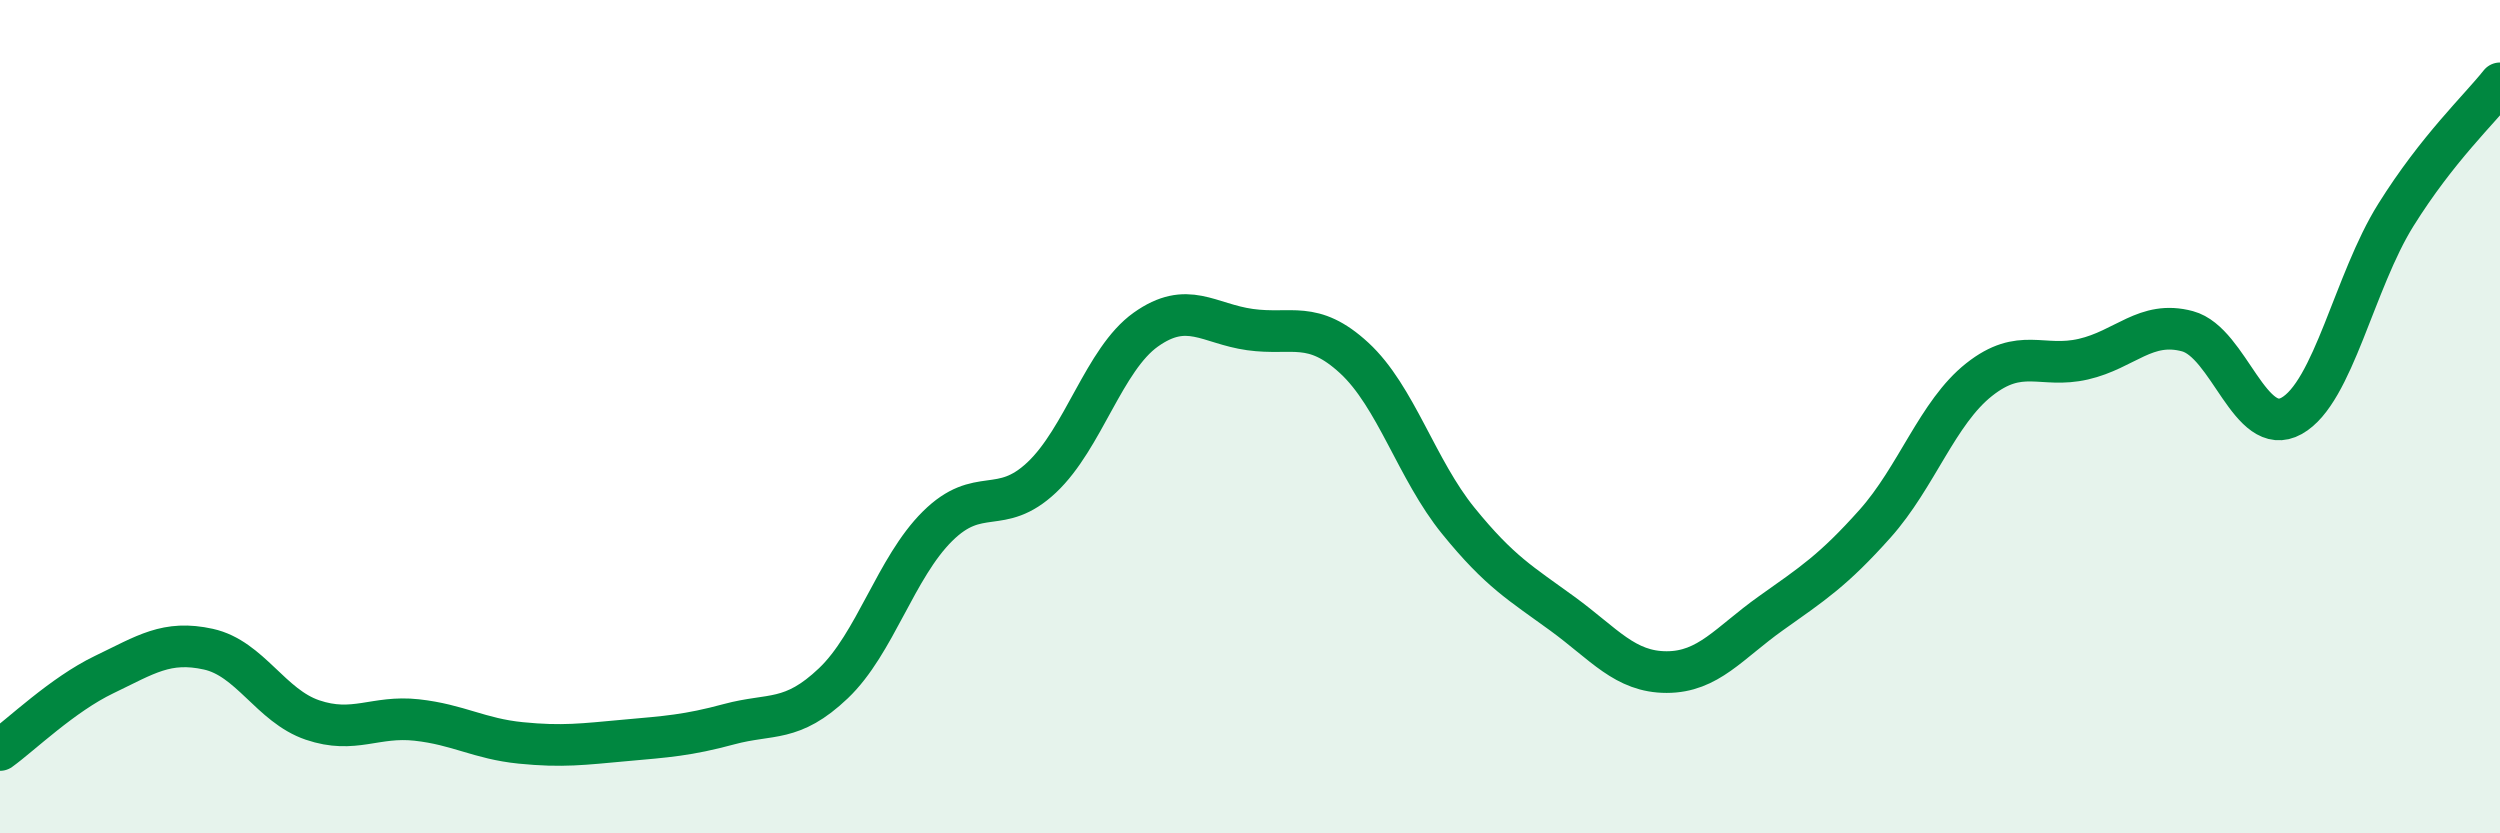
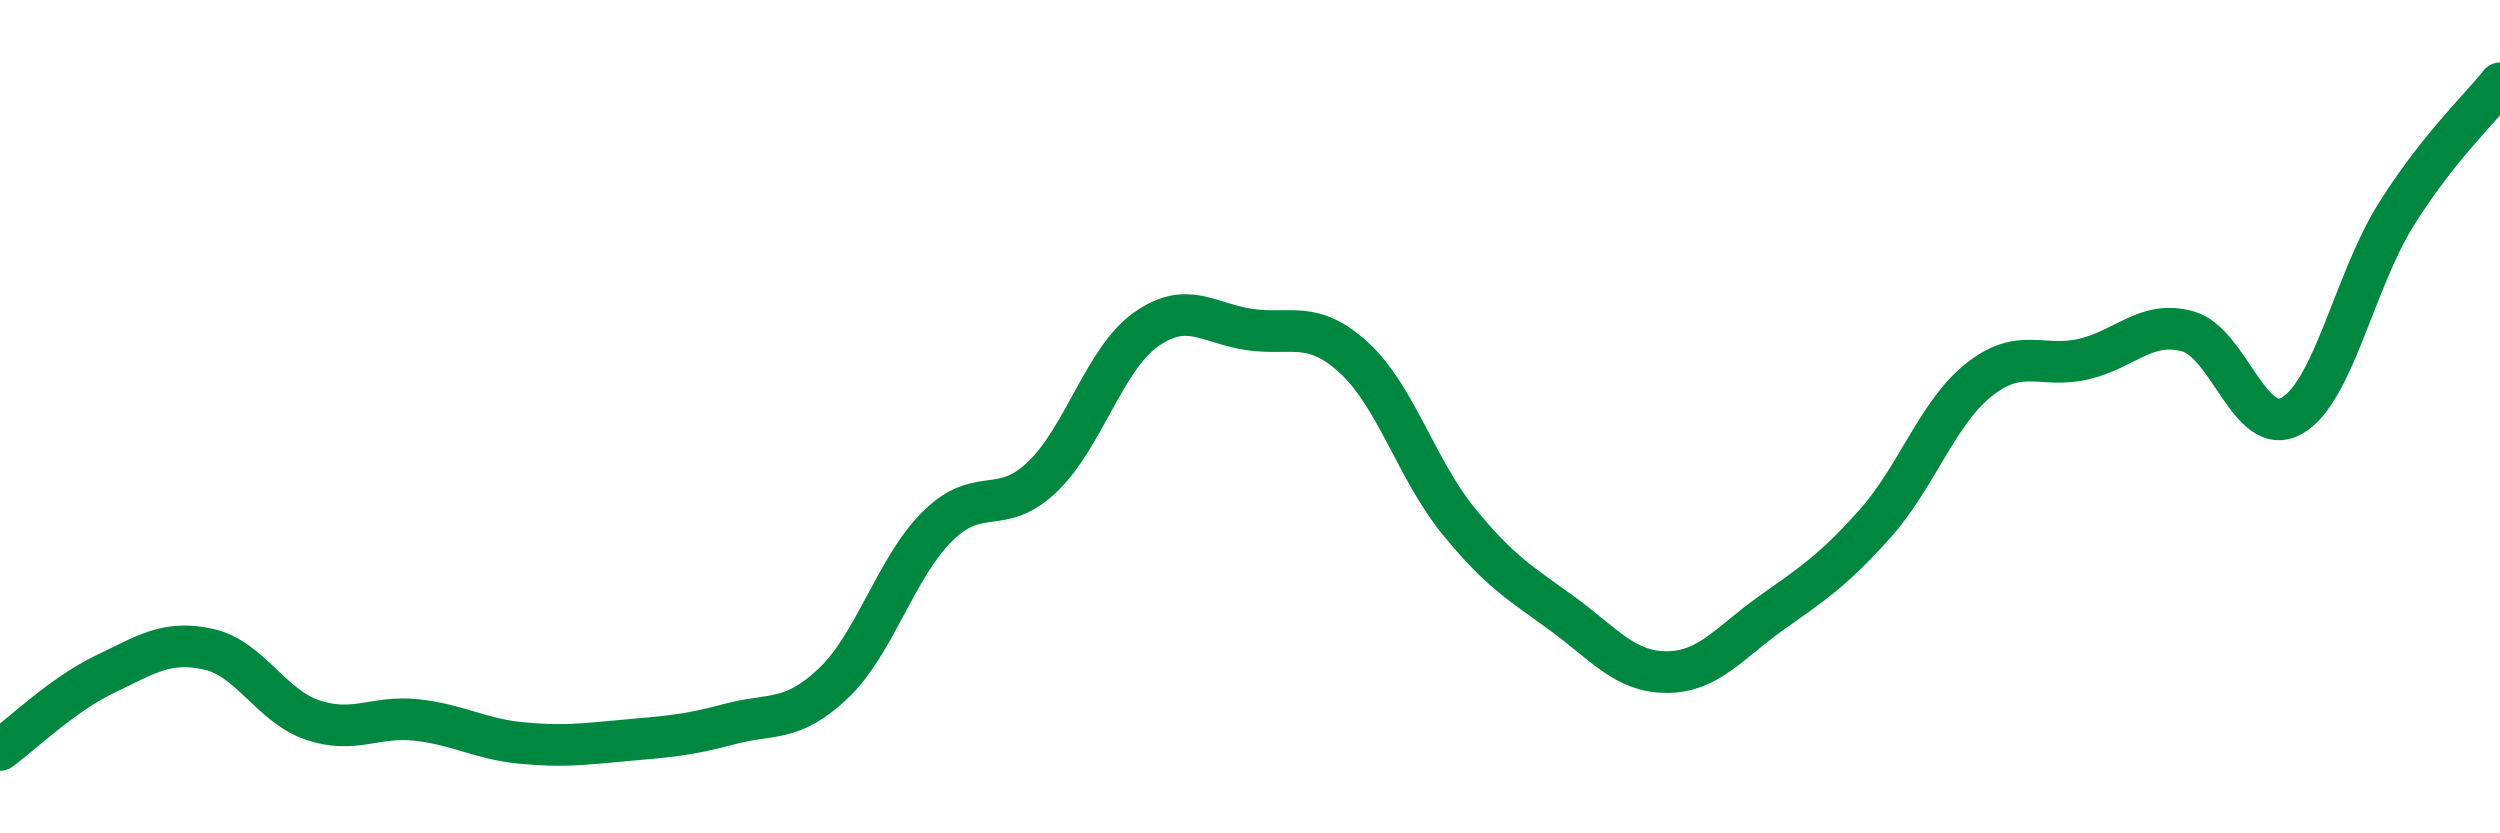
<svg xmlns="http://www.w3.org/2000/svg" width="60" height="20" viewBox="0 0 60 20">
-   <path d="M 0,18 C 0.5,17.64 1.5,16.67 2.5,16.19 C 3.5,15.71 4,15.36 5,15.58 C 6,15.8 6.5,16.94 7.5,17.28 C 8.5,17.62 9,17.17 10,17.28 C 11,17.39 11.5,17.73 12.5,17.83 C 13.5,17.93 14,17.86 15,17.77 C 16,17.68 16.5,17.65 17.5,17.38 C 18.5,17.11 19,17.35 20,16.4 C 21,15.45 21.5,13.62 22.5,12.63 C 23.5,11.64 24,12.4 25,11.46 C 26,10.52 26.5,8.62 27.5,7.91 C 28.5,7.2 29,7.77 30,7.91 C 31,8.05 31.5,7.67 32.5,8.59 C 33.5,9.51 34,11.27 35,12.5 C 36,13.73 36.5,14 37.5,14.73 C 38.5,15.46 39,16.13 40,16.13 C 41,16.13 41.5,15.43 42.5,14.72 C 43.5,14.01 44,13.69 45,12.57 C 46,11.45 46.5,9.9 47.5,9.11 C 48.5,8.32 49,8.85 50,8.62 C 51,8.39 51.5,7.68 52.5,7.95 C 53.5,8.22 54,10.54 55,9.98 C 56,9.42 56.5,6.76 57.5,5.16 C 58.5,3.56 59.5,2.63 60,2L60 20L0 20Z" fill="#008740" opacity="0.1" stroke-linecap="round" stroke-linejoin="round" />
  <path d="M 0,18 C 0.5,17.64 1.5,16.67 2.5,16.19 C 3.5,15.71 4,15.36 5,15.58 C 6,15.8 6.5,16.94 7.5,17.28 C 8.5,17.62 9,17.17 10,17.28 C 11,17.39 11.5,17.73 12.5,17.83 C 13.5,17.93 14,17.86 15,17.77 C 16,17.68 16.5,17.65 17.5,17.38 C 18.5,17.11 19,17.35 20,16.4 C 21,15.45 21.5,13.62 22.5,12.63 C 23.5,11.64 24,12.4 25,11.46 C 26,10.52 26.5,8.62 27.5,7.91 C 28.5,7.2 29,7.77 30,7.91 C 31,8.05 31.5,7.67 32.5,8.59 C 33.5,9.51 34,11.27 35,12.5 C 36,13.73 36.5,14 37.5,14.73 C 38.5,15.46 39,16.13 40,16.13 C 41,16.13 41.5,15.43 42.5,14.72 C 43.5,14.01 44,13.69 45,12.57 C 46,11.45 46.5,9.9 47.5,9.11 C 48.5,8.32 49,8.85 50,8.62 C 51,8.39 51.5,7.68 52.5,7.95 C 53.5,8.22 54,10.54 55,9.98 C 56,9.42 56.5,6.76 57.5,5.16 C 58.5,3.56 59.5,2.63 60,2" stroke="#008740" stroke-width="1" fill="none" stroke-linecap="round" stroke-linejoin="round" />
</svg>